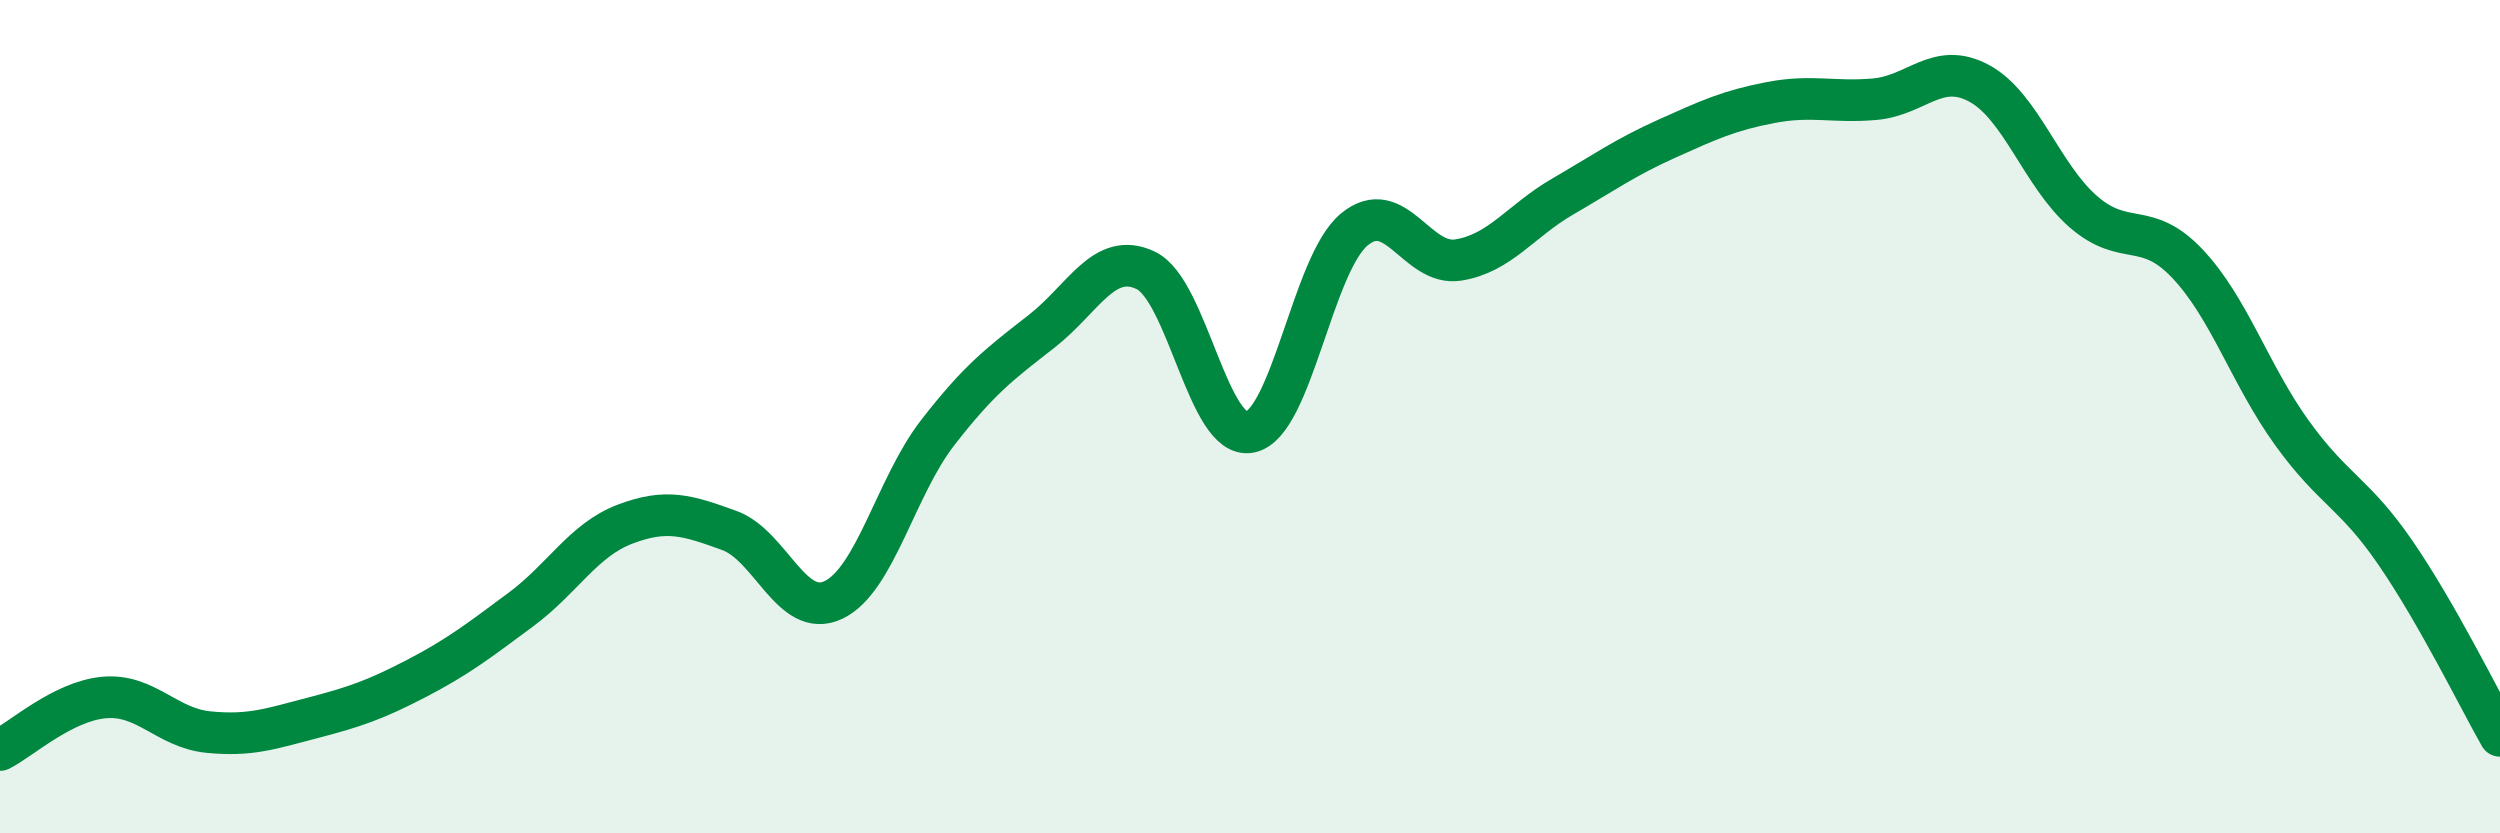
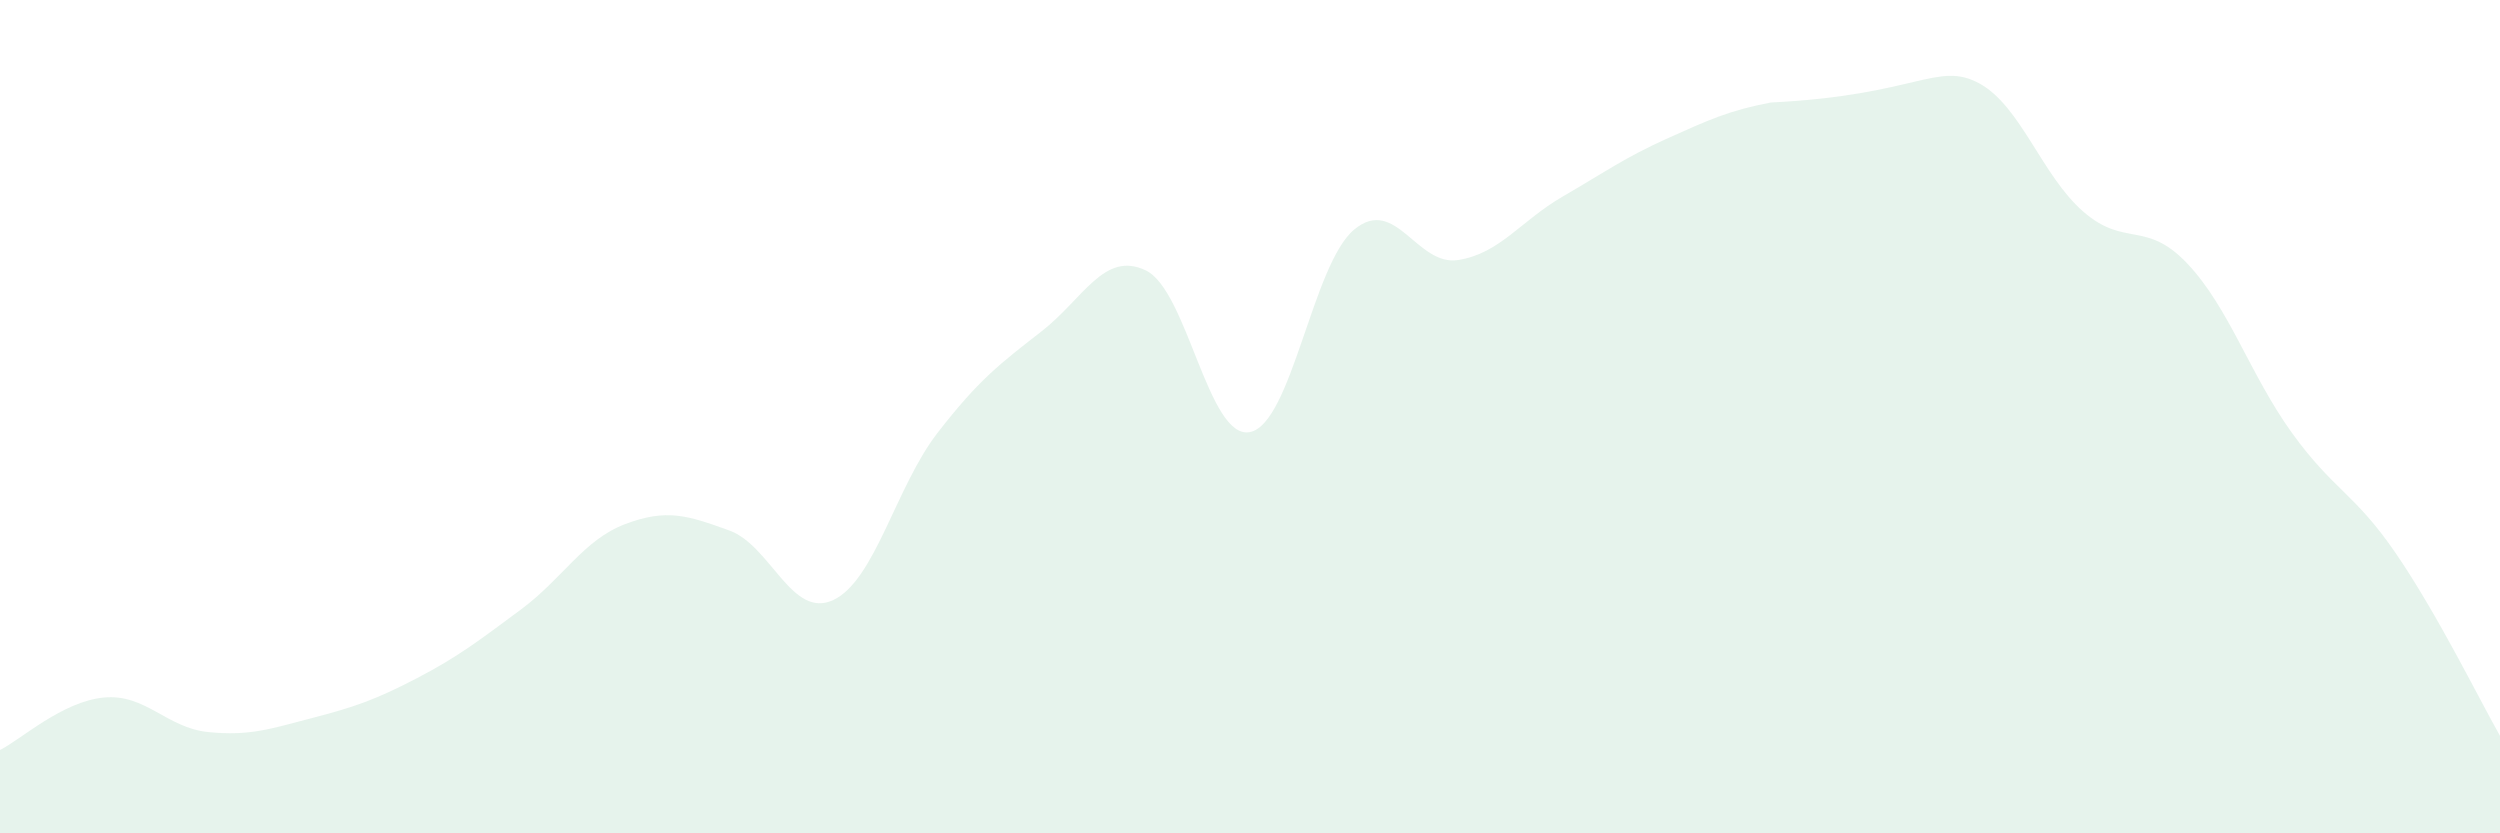
<svg xmlns="http://www.w3.org/2000/svg" width="60" height="20" viewBox="0 0 60 20">
-   <path d="M 0,18 C 0.5,17.75 1.5,16.83 2.5,16.74 C 3.5,16.65 4,17.47 5,17.57 C 6,17.67 6.5,17.49 7.5,17.23 C 8.5,16.97 9,16.8 10,16.28 C 11,15.76 11.5,15.37 12.5,14.63 C 13.5,13.89 14,12.96 15,12.58 C 16,12.2 16.5,12.37 17.5,12.73 C 18.5,13.09 19,14.87 20,14.4 C 21,13.93 21.5,11.68 22.5,10.39 C 23.5,9.1 24,8.73 25,7.95 C 26,7.17 26.5,6.01 27.5,6.49 C 28.5,6.97 29,10.57 30,10.37 C 31,10.17 31.5,6.34 32.5,5.51 C 33.5,4.68 34,6.4 35,6.24 C 36,6.08 36.5,5.3 37.5,4.72 C 38.5,4.14 39,3.78 40,3.33 C 41,2.88 41.5,2.65 42.5,2.46 C 43.5,2.27 44,2.47 45,2.38 C 46,2.29 46.5,1.46 47.5,2 C 48.5,2.54 49,4.21 50,5.08 C 51,5.95 51.5,5.27 52.5,6.33 C 53.5,7.39 54,8.99 55,10.38 C 56,11.77 56.5,11.82 57.5,13.28 C 58.5,14.74 59.5,16.78 60,17.66L60 20L0 20Z" fill="#008740" opacity="0.1" stroke-linecap="round" stroke-linejoin="round" />
-   <path d="M 0,18 C 0.5,17.75 1.5,16.83 2.5,16.74 C 3.5,16.65 4,17.47 5,17.57 C 6,17.67 6.5,17.49 7.5,17.23 C 8.5,16.97 9,16.8 10,16.28 C 11,15.76 11.5,15.37 12.5,14.63 C 13.5,13.89 14,12.96 15,12.58 C 16,12.2 16.5,12.37 17.5,12.73 C 18.5,13.09 19,14.87 20,14.4 C 21,13.93 21.5,11.68 22.5,10.39 C 23.5,9.1 24,8.73 25,7.95 C 26,7.17 26.5,6.01 27.5,6.49 C 28.5,6.97 29,10.57 30,10.37 C 31,10.17 31.5,6.34 32.5,5.51 C 33.5,4.68 34,6.4 35,6.24 C 36,6.08 36.5,5.3 37.5,4.72 C 38.5,4.14 39,3.78 40,3.33 C 41,2.88 41.5,2.65 42.5,2.46 C 43.5,2.27 44,2.47 45,2.38 C 46,2.29 46.5,1.46 47.5,2 C 48.5,2.54 49,4.21 50,5.08 C 51,5.95 51.5,5.27 52.5,6.33 C 53.5,7.39 54,8.99 55,10.38 C 56,11.77 56.5,11.82 57.5,13.28 C 58.5,14.74 59.5,16.78 60,17.66" stroke="#008740" stroke-width="1" fill="none" stroke-linecap="round" stroke-linejoin="round" />
+   <path d="M 0,18 C 0.5,17.75 1.5,16.83 2.5,16.74 C 3.5,16.65 4,17.47 5,17.57 C 6,17.67 6.5,17.49 7.5,17.23 C 8.5,16.97 9,16.8 10,16.28 C 11,15.76 11.5,15.37 12.5,14.63 C 13.5,13.89 14,12.96 15,12.58 C 16,12.2 16.5,12.37 17.5,12.73 C 18.5,13.09 19,14.87 20,14.4 C 21,13.93 21.5,11.68 22.5,10.39 C 23.5,9.1 24,8.73 25,7.95 C 26,7.17 26.5,6.01 27.5,6.49 C 28.5,6.97 29,10.57 30,10.37 C 31,10.17 31.5,6.34 32.5,5.51 C 33.5,4.68 34,6.4 35,6.24 C 36,6.08 36.5,5.3 37.5,4.72 C 38.5,4.14 39,3.78 40,3.33 C 41,2.88 41.5,2.65 42.5,2.46 C 46,2.29 46.5,1.46 47.5,2 C 48.5,2.54 49,4.21 50,5.08 C 51,5.95 51.5,5.27 52.5,6.33 C 53.5,7.39 54,8.99 55,10.38 C 56,11.77 56.5,11.82 57.5,13.28 C 58.5,14.74 59.5,16.78 60,17.66L60 20L0 20Z" fill="#008740" opacity="0.1" stroke-linecap="round" stroke-linejoin="round" />
</svg>